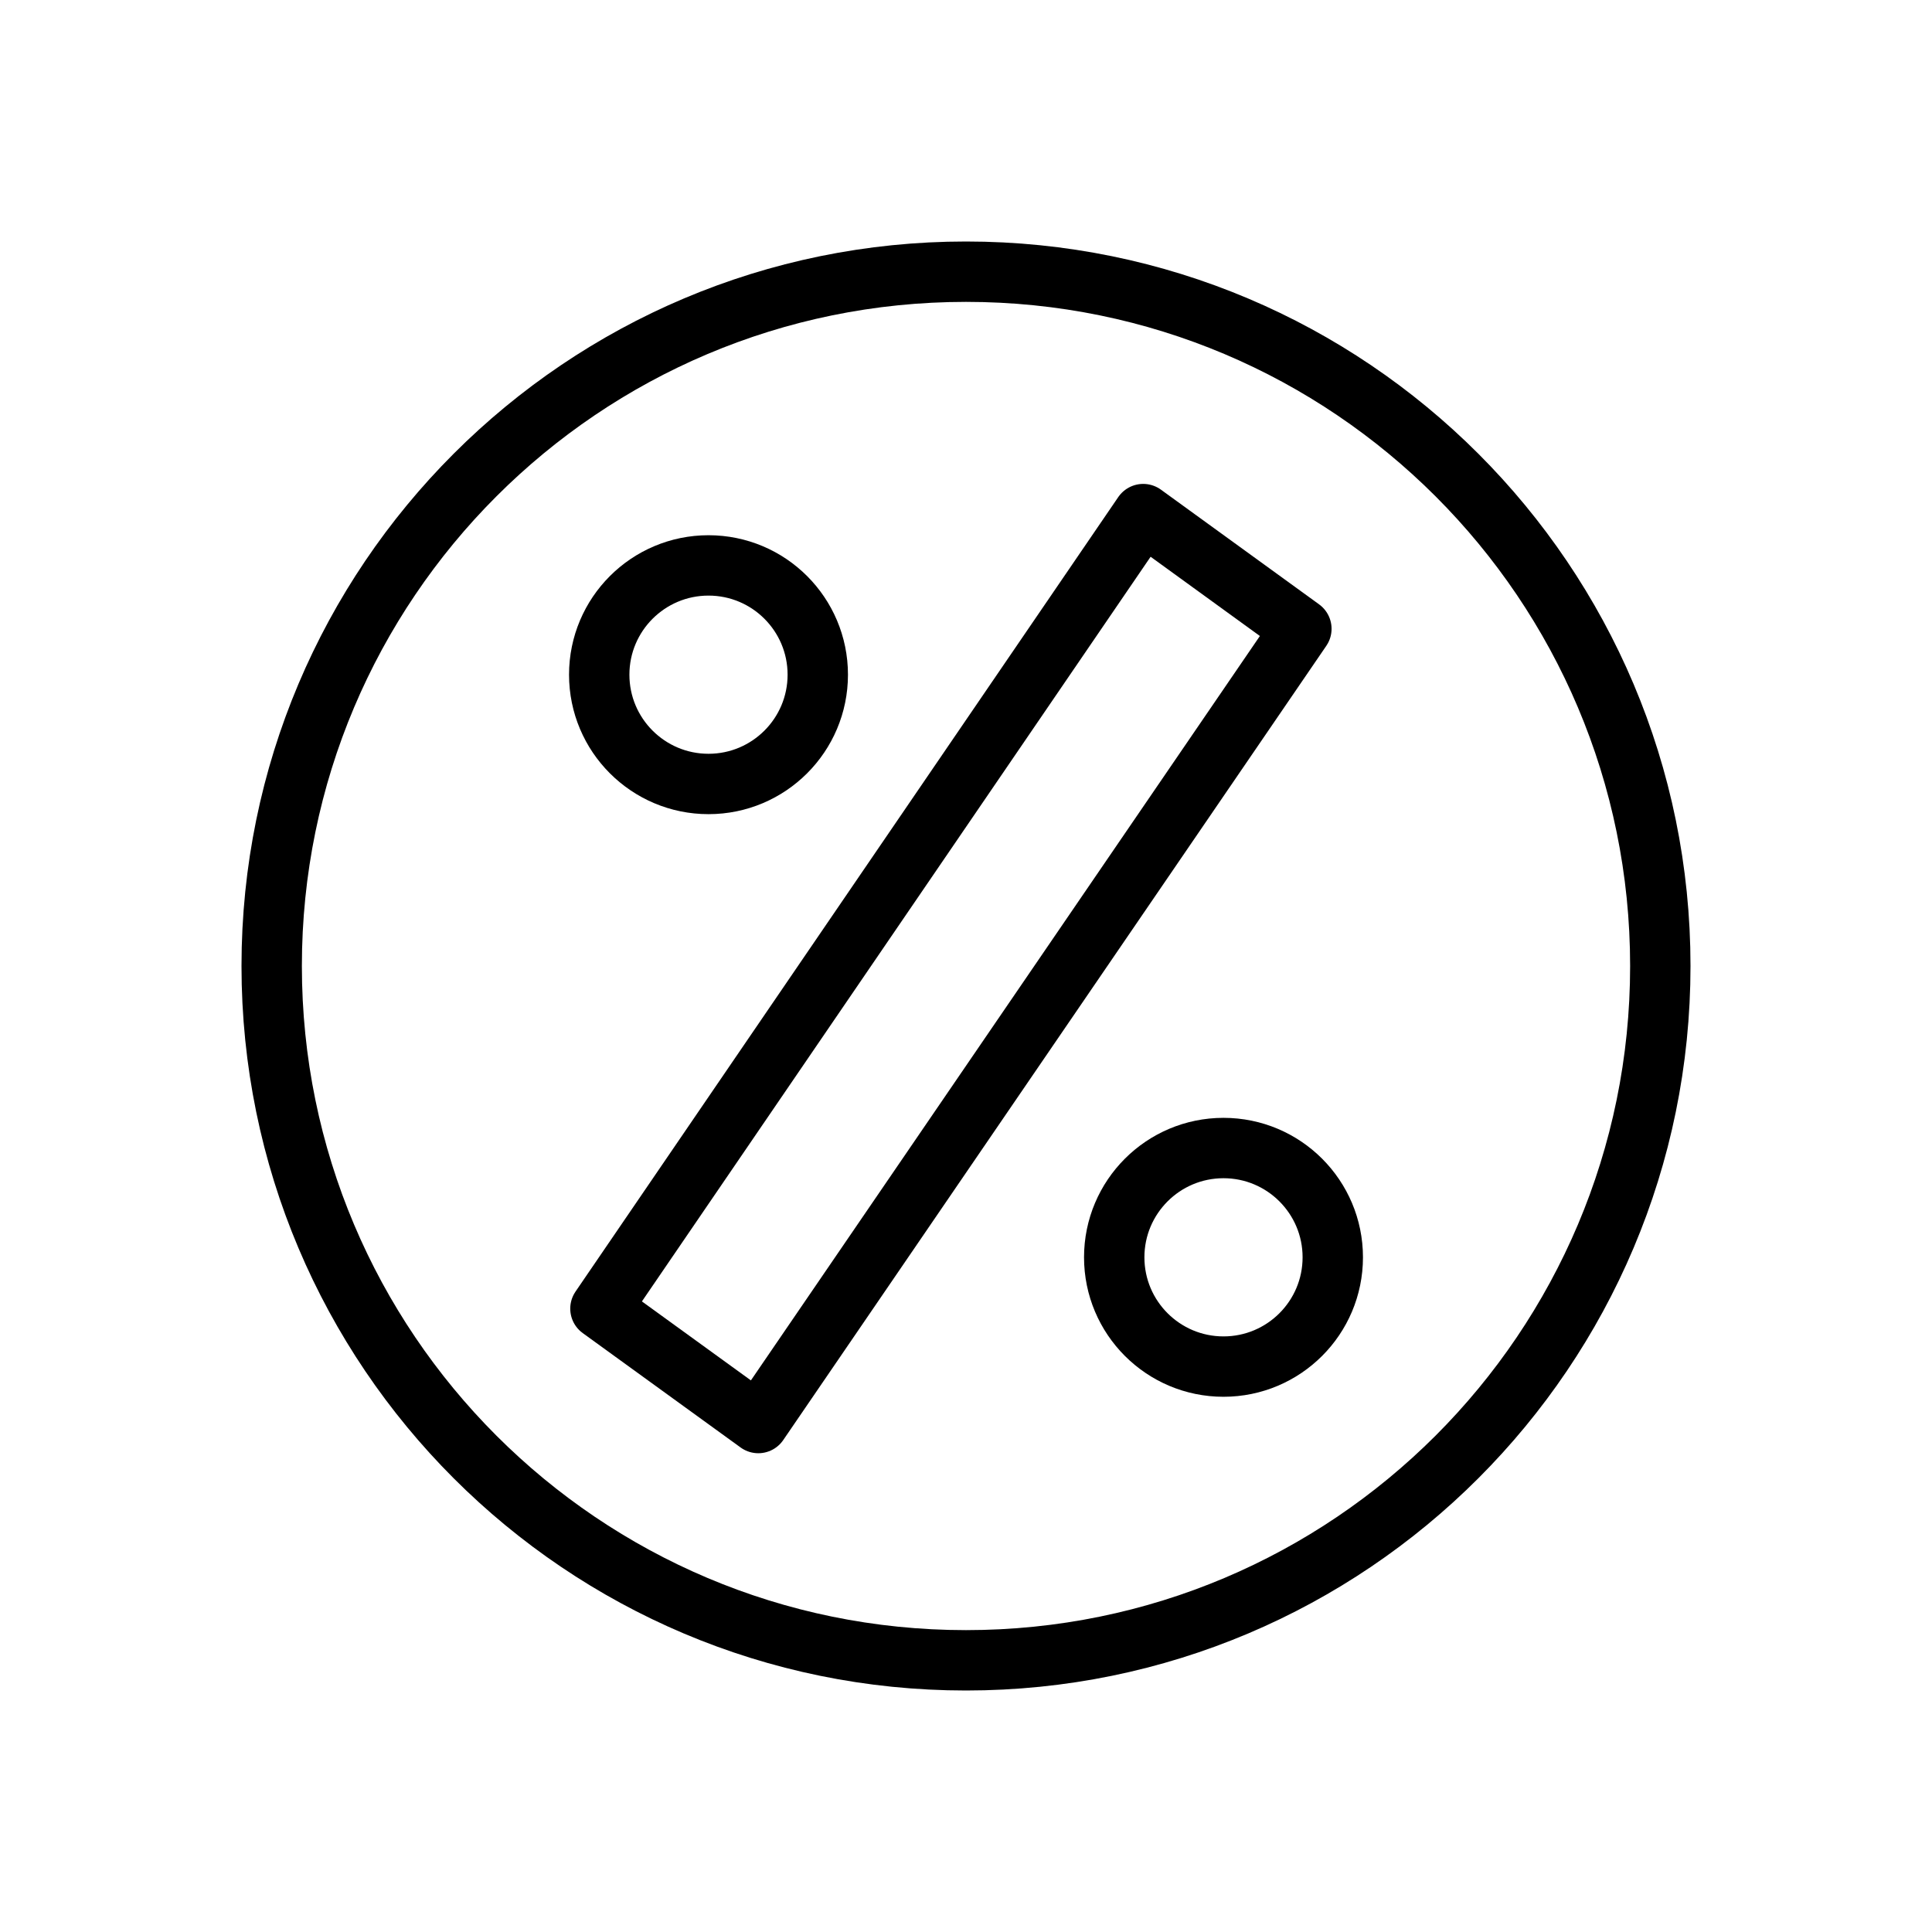
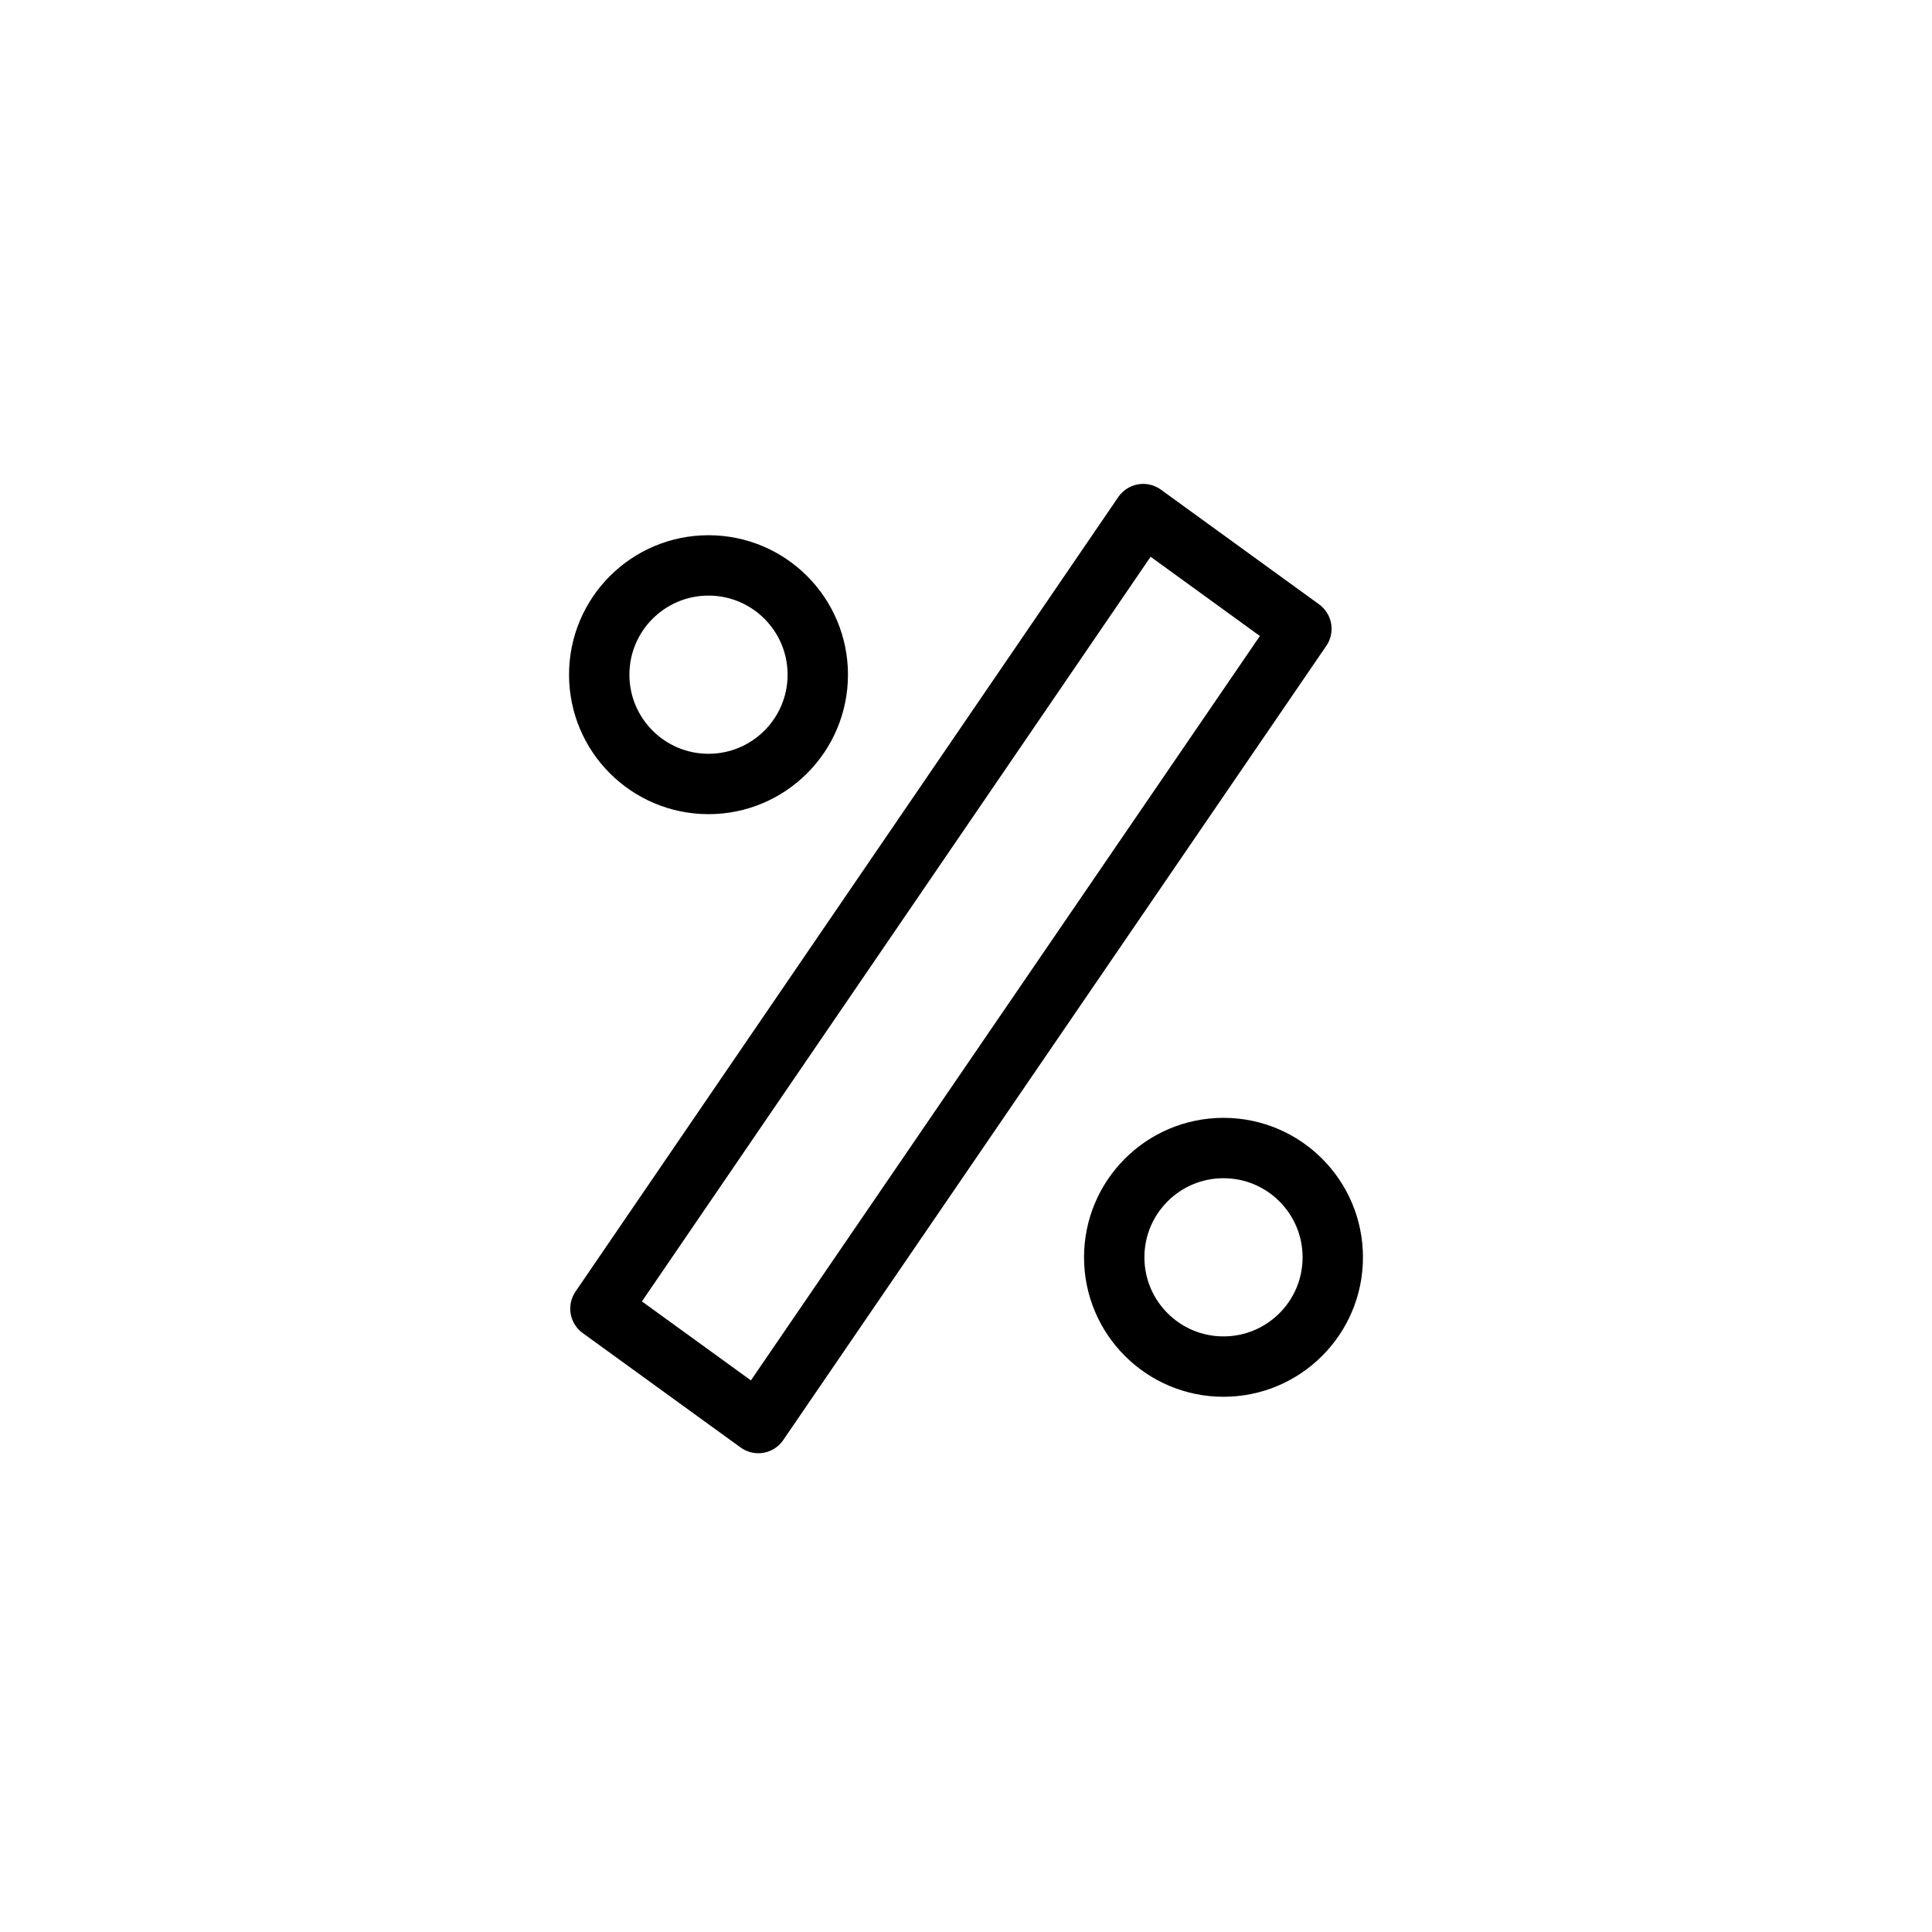
<svg xmlns="http://www.w3.org/2000/svg" fill="none" viewBox="0 0 64 64" height="64" width="64">
  <path stroke-linejoin="round" stroke-linecap="round" stroke-width="2" stroke="black" d="M23.47 25.97C25.469 25.97 27.09 24.349 27.09 22.35C27.09 20.351 25.469 18.73 23.47 18.73C21.471 18.73 19.85 20.351 19.85 22.35C19.85 24.349 21.471 25.97 23.47 25.97Z" />
  <path stroke-linejoin="round" stroke-linecap="round" stroke-width="2" stroke="black" d="M40.53 45.27C42.529 45.27 44.15 43.649 44.15 41.65C44.15 39.651 42.529 38.03 40.53 38.03C38.531 38.03 36.91 39.651 36.91 41.65C36.91 43.649 38.531 45.27 40.53 45.27Z" />
-   <path stroke-linejoin="round" stroke-linecap="round" stroke-width="2" stroke="black" d="M32 55C44.703 55 55 44.703 55 32C55 19.297 44.703 9 32 9C19.297 9 9 19.297 9 32C9 44.703 19.297 55 32 55Z" />
  <path stroke-linejoin="round" stroke-linecap="round" stroke-width="2" stroke="black" d="M37.87 17.03L43.11 20.83L25.12 47.14L19.89 43.35L37.87 17.03Z" clip-rule="evenodd" fill-rule="evenodd" />
</svg>